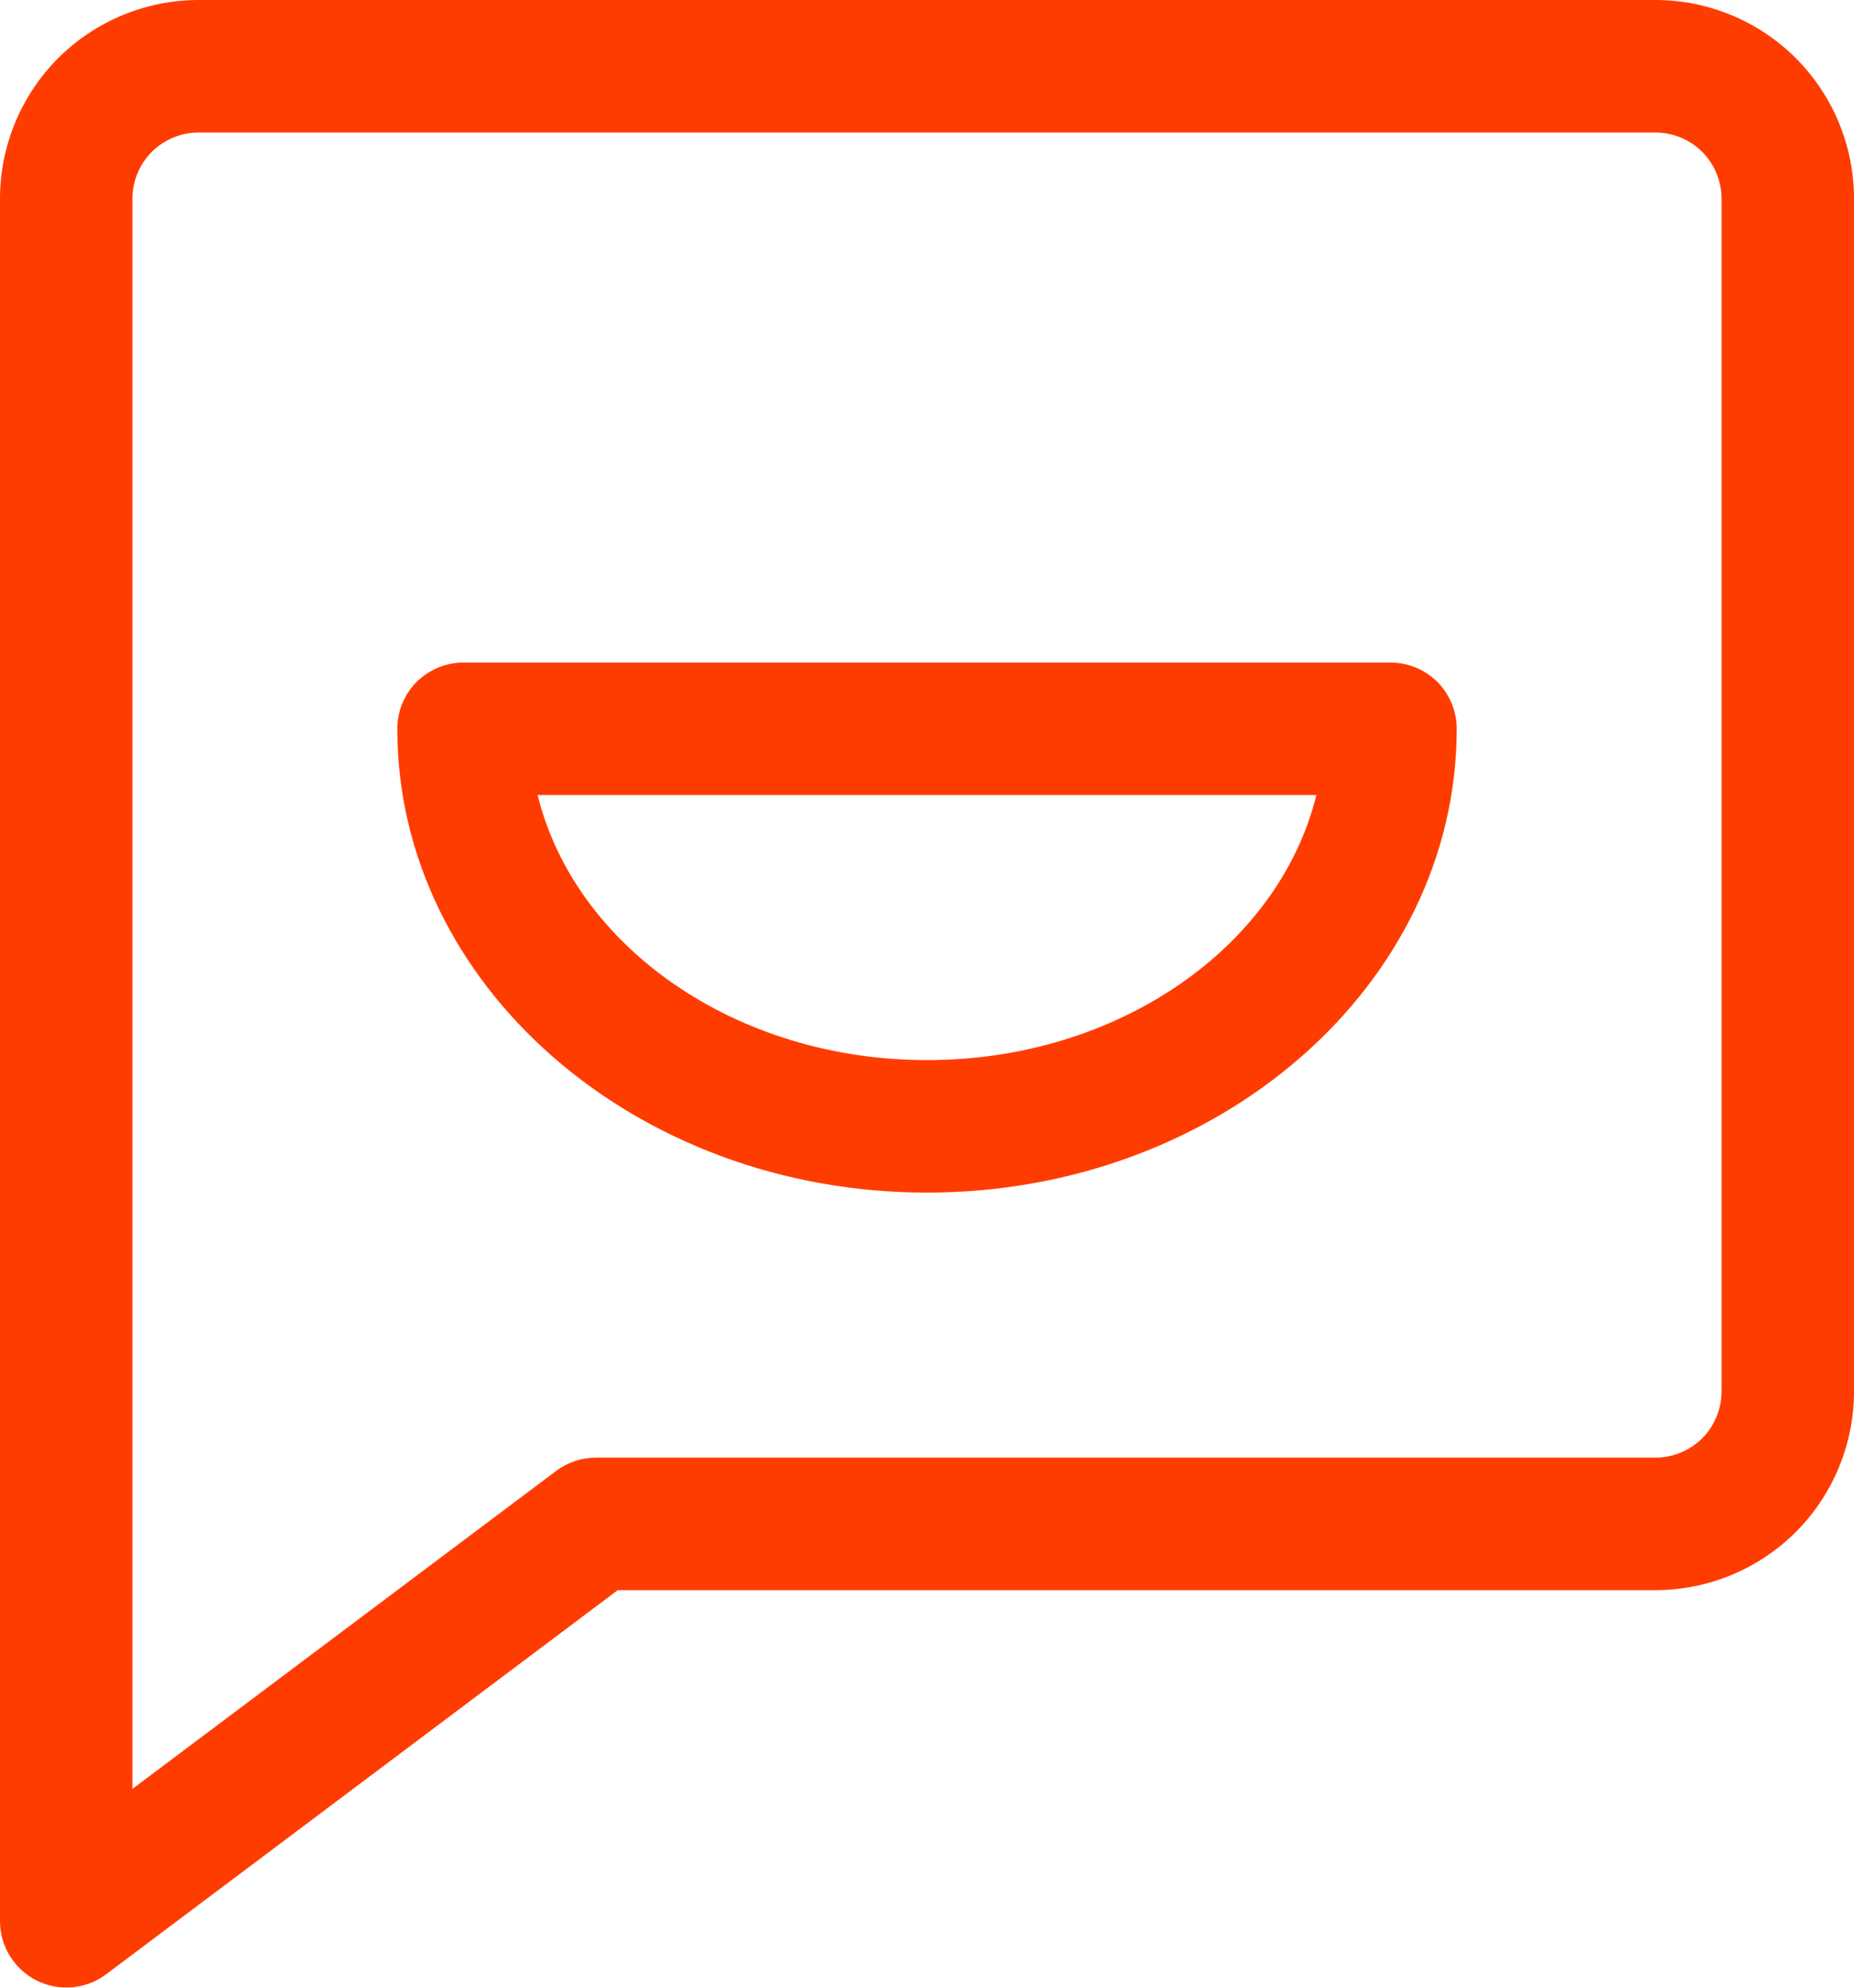
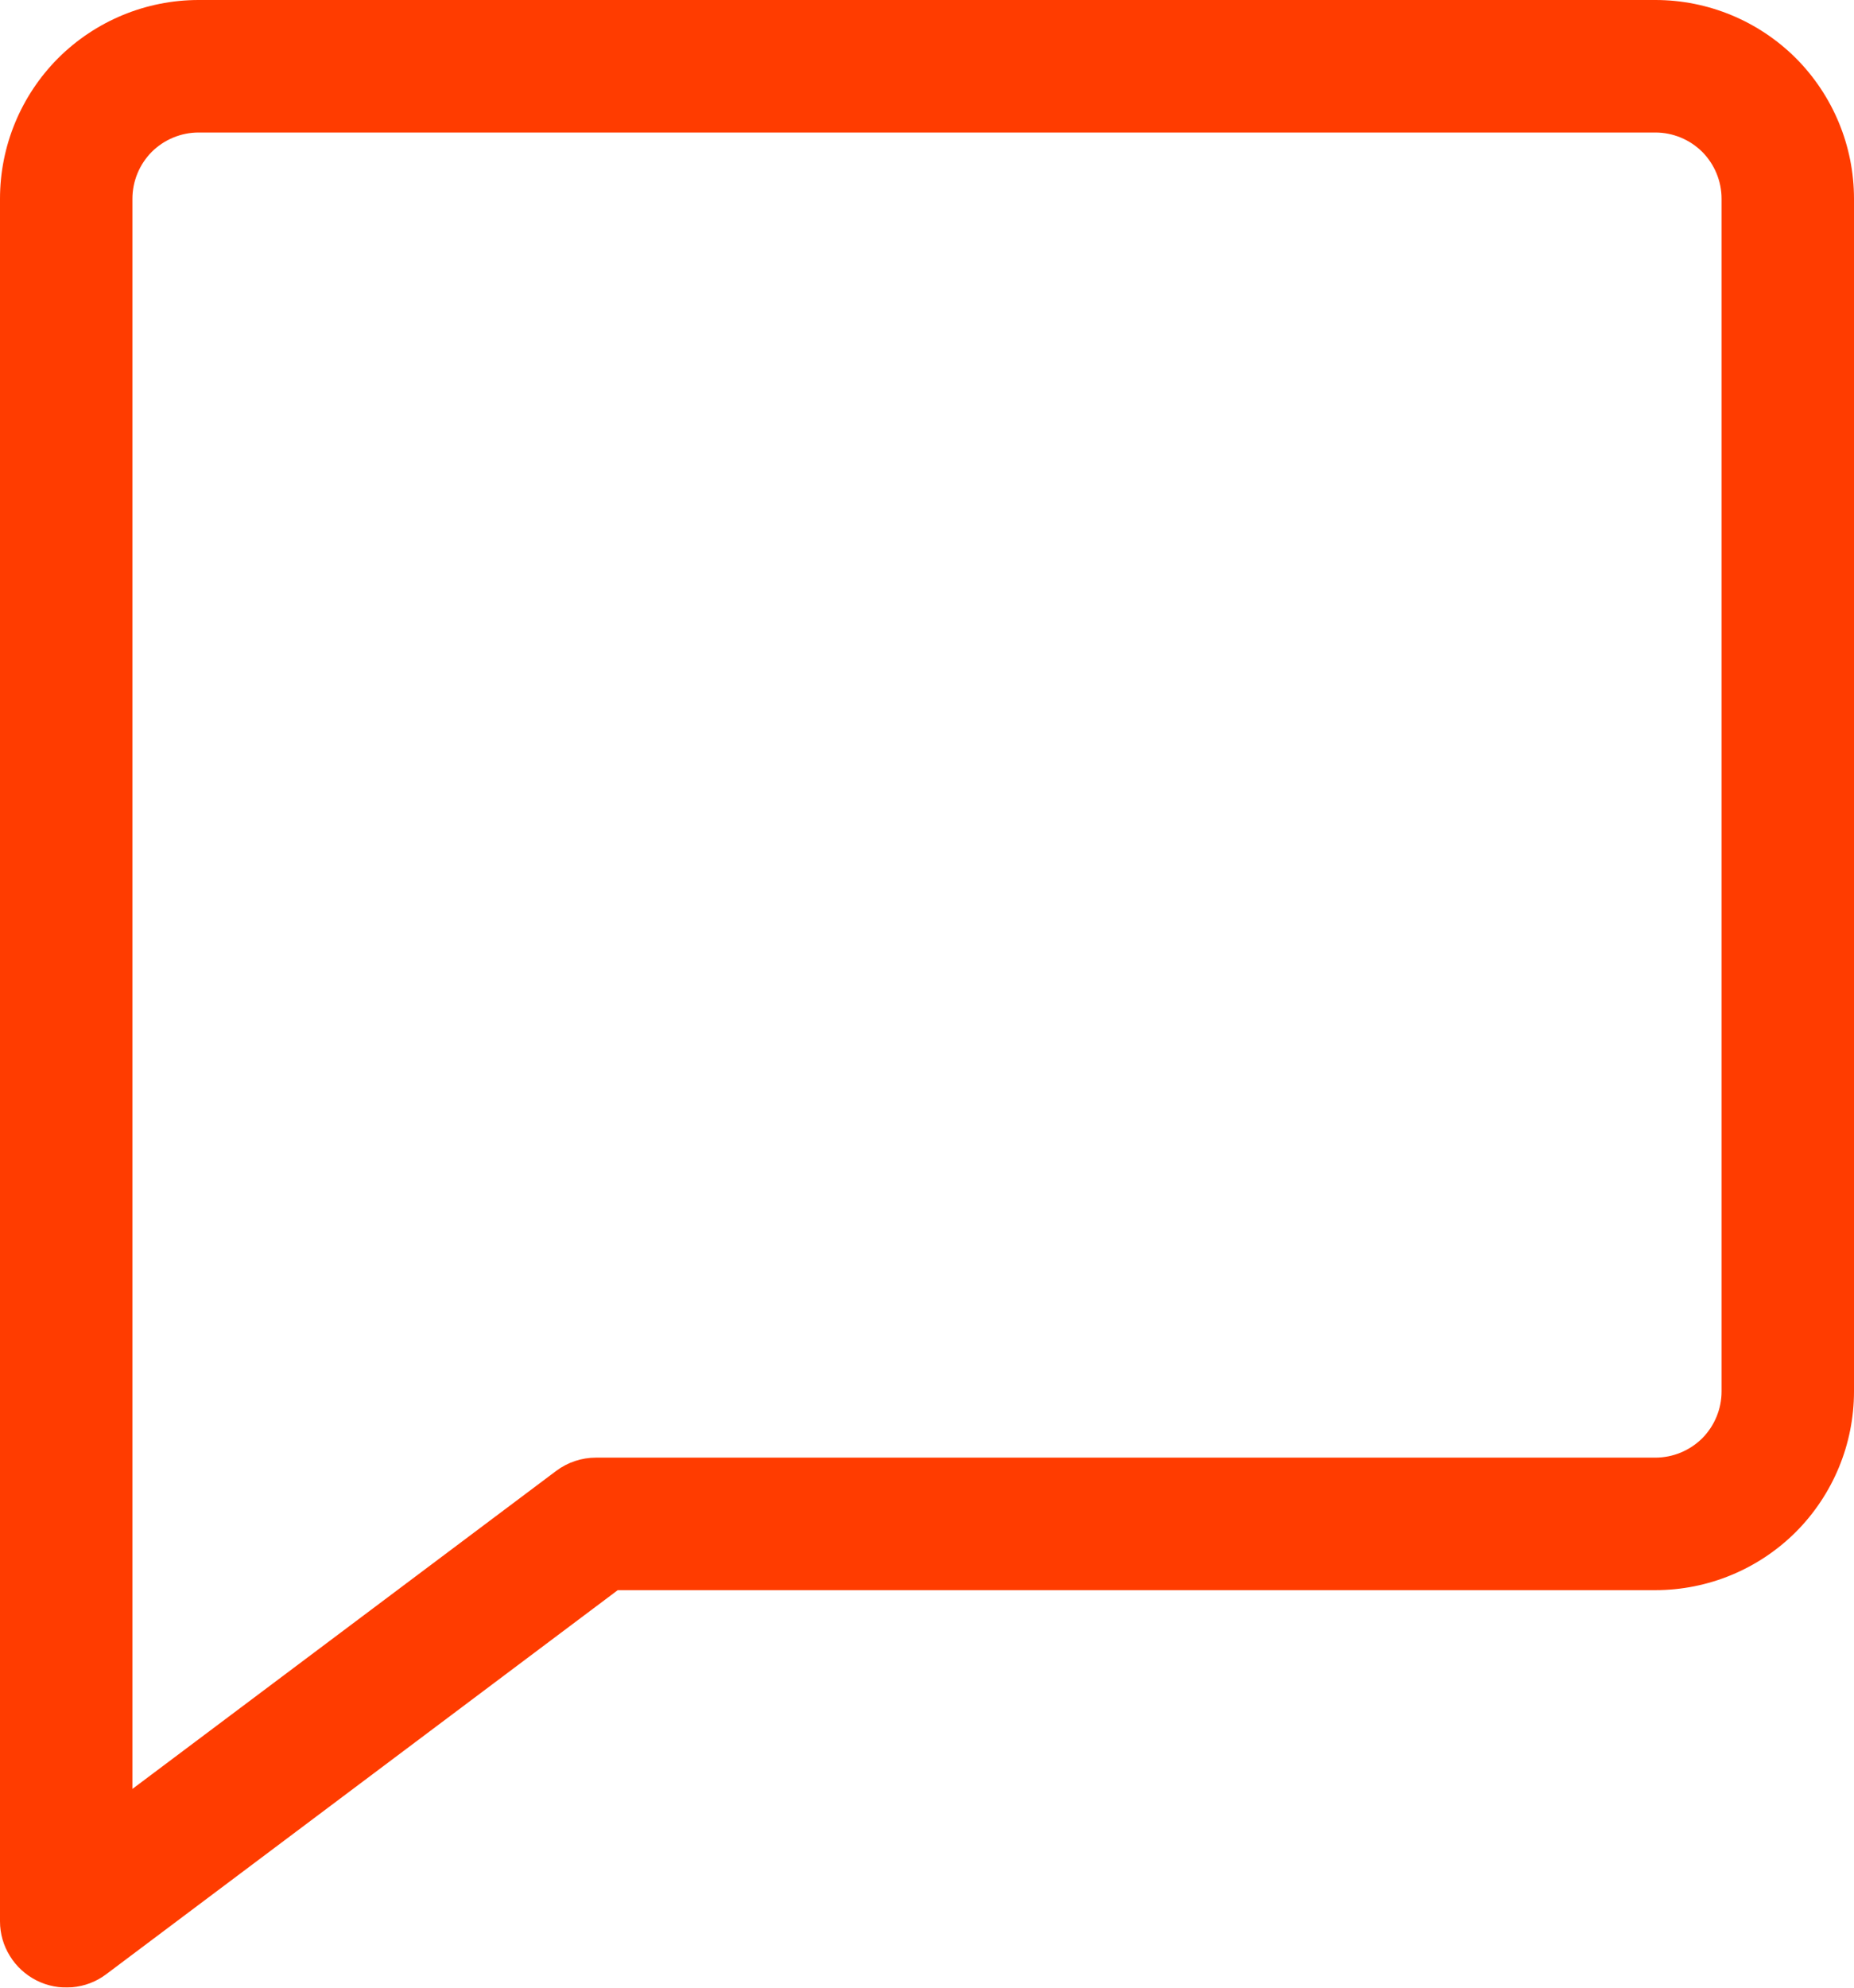
<svg xmlns="http://www.w3.org/2000/svg" width="14px" height="15px" viewBox="0 0 14 15" version="1.1">
  <title>icon-incoming-feedback</title>
  <defs>
    <filter id="filter-1">
      <feColorMatrix in="SourceGraphic" type="matrix" values="0 0 0 0 0 0 0 0 0 0 0 0 0 0 0 0 0 0 1 0" />
    </filter>
  </defs>
  <g id="Page-1" stroke="none" stroke-width="1" fill="none" fill-rule="evenodd">
    <g filter="url(#filter-1)" id="icon-incoming-feedback">
      <g>
        <path d="M12.5,0 L1.5,0 C1.102,0 0.721,0.158 0.439,0.439 C0.158,0.721 0,1.102 0,1.5 L0,14.5 C0,14.592 0.026,14.683 0.075,14.761 C0.123,14.84 0.193,14.903 0.275,14.945 C0.358,14.987 0.451,15.005 0.544,14.997 C0.637,14.989 0.725,14.956 0.8,14.9 L4.665,12 L12.5,12 C12.898,12 13.279,11.842 13.561,11.561 C13.842,11.279 14,10.898 14,10.5 L14,1.5 C14,1.102 13.842,0.721 13.561,0.439 C13.279,0.158 12.898,0 12.5,0 Z M13,10.5 C13,10.633 12.947,10.76 12.854,10.854 C12.76,10.947 12.633,11 12.5,11 L4.5,11 C4.392,11 4.287,11.035 4.2,11.1 L1,13.5 L1,1.5 C1,1.367 1.053,1.24 1.146,1.146 C1.24,1.053 1.367,1 1.5,1 L12.5,1 C12.633,1 12.76,1.053 12.854,1.146 C12.947,1.24 13,1.367 13,1.5 L13,10.5 Z" id="Shape" fill="#FF3C00" fill-rule="nonzero" />
-         <path d="M10.5,5 L3.5,5 C3.367,5 3.24,5.053 3.146,5.146 C3.053,5.24 3,5.367 3,5.5 C3,7.43 4.795,9 7,9 C9.205,9 11,7.43 11,5.5 C11,5.367 10.947,5.24 10.854,5.146 C10.76,5.053 10.633,5 10.5,5 Z M7,8 C5.55,8 4.34,7.14 4.06,6 L9.94,6 C9.66,7.14 8.45,8 7,8 Z" id="Shape" fill="#FF3C00" fill-rule="nonzero" />
      </g>
    </g>
  </g>
</svg>